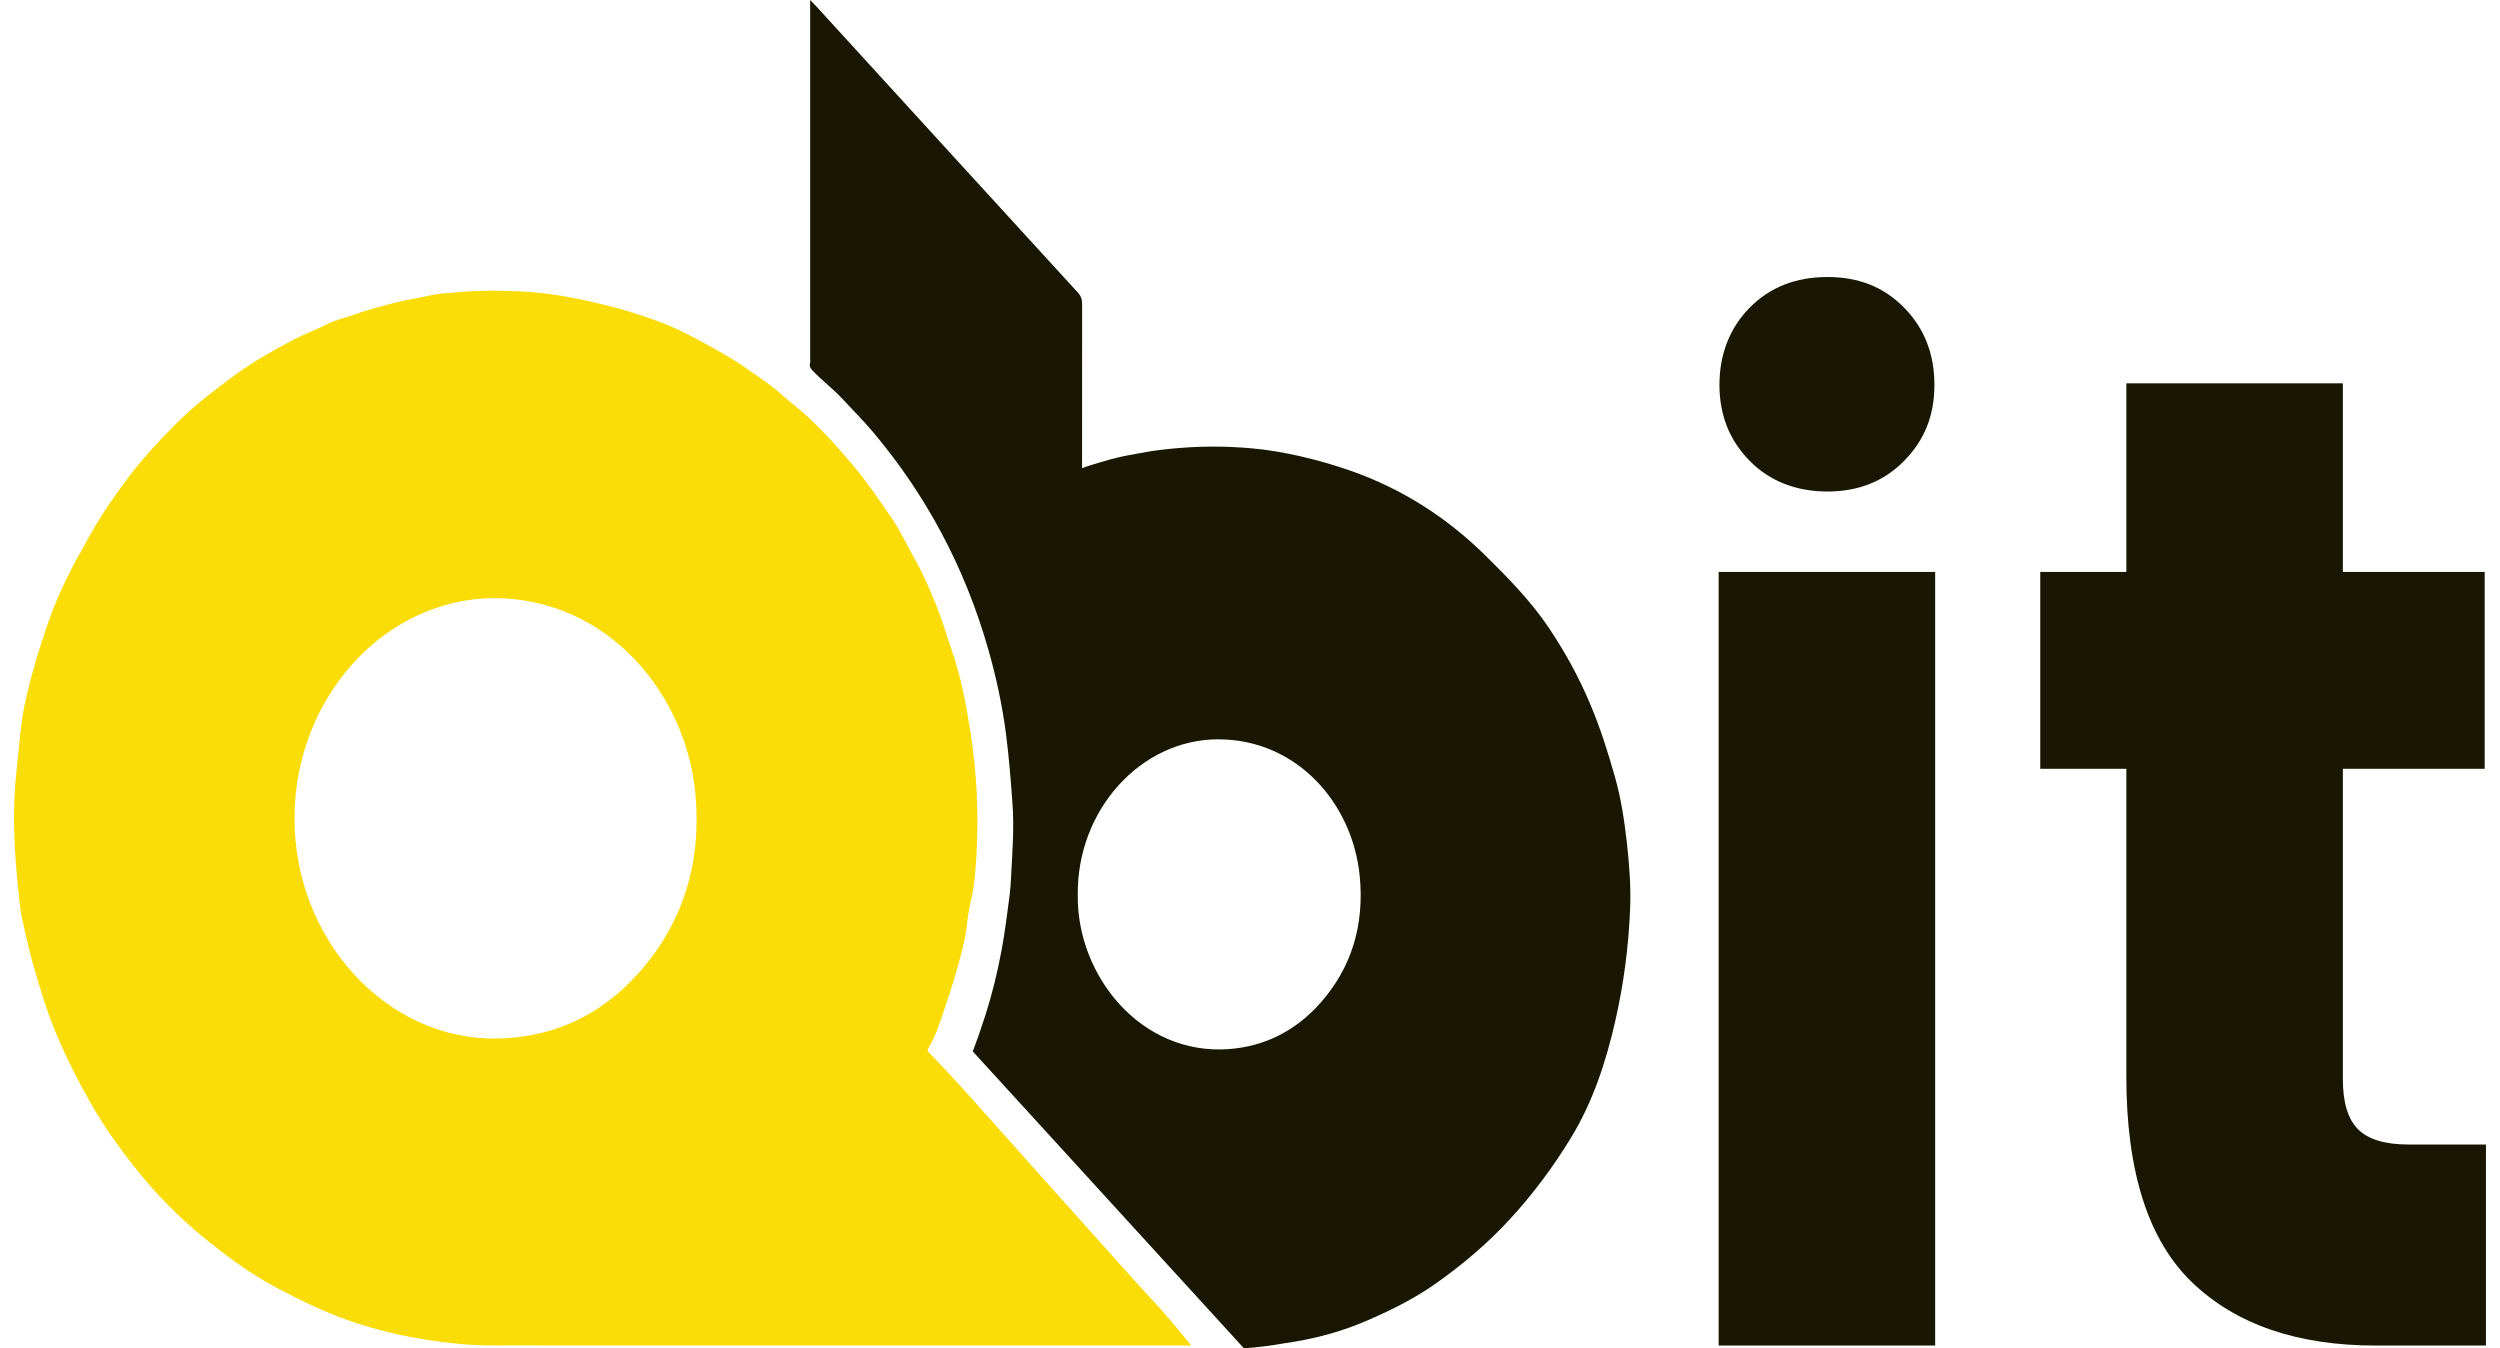
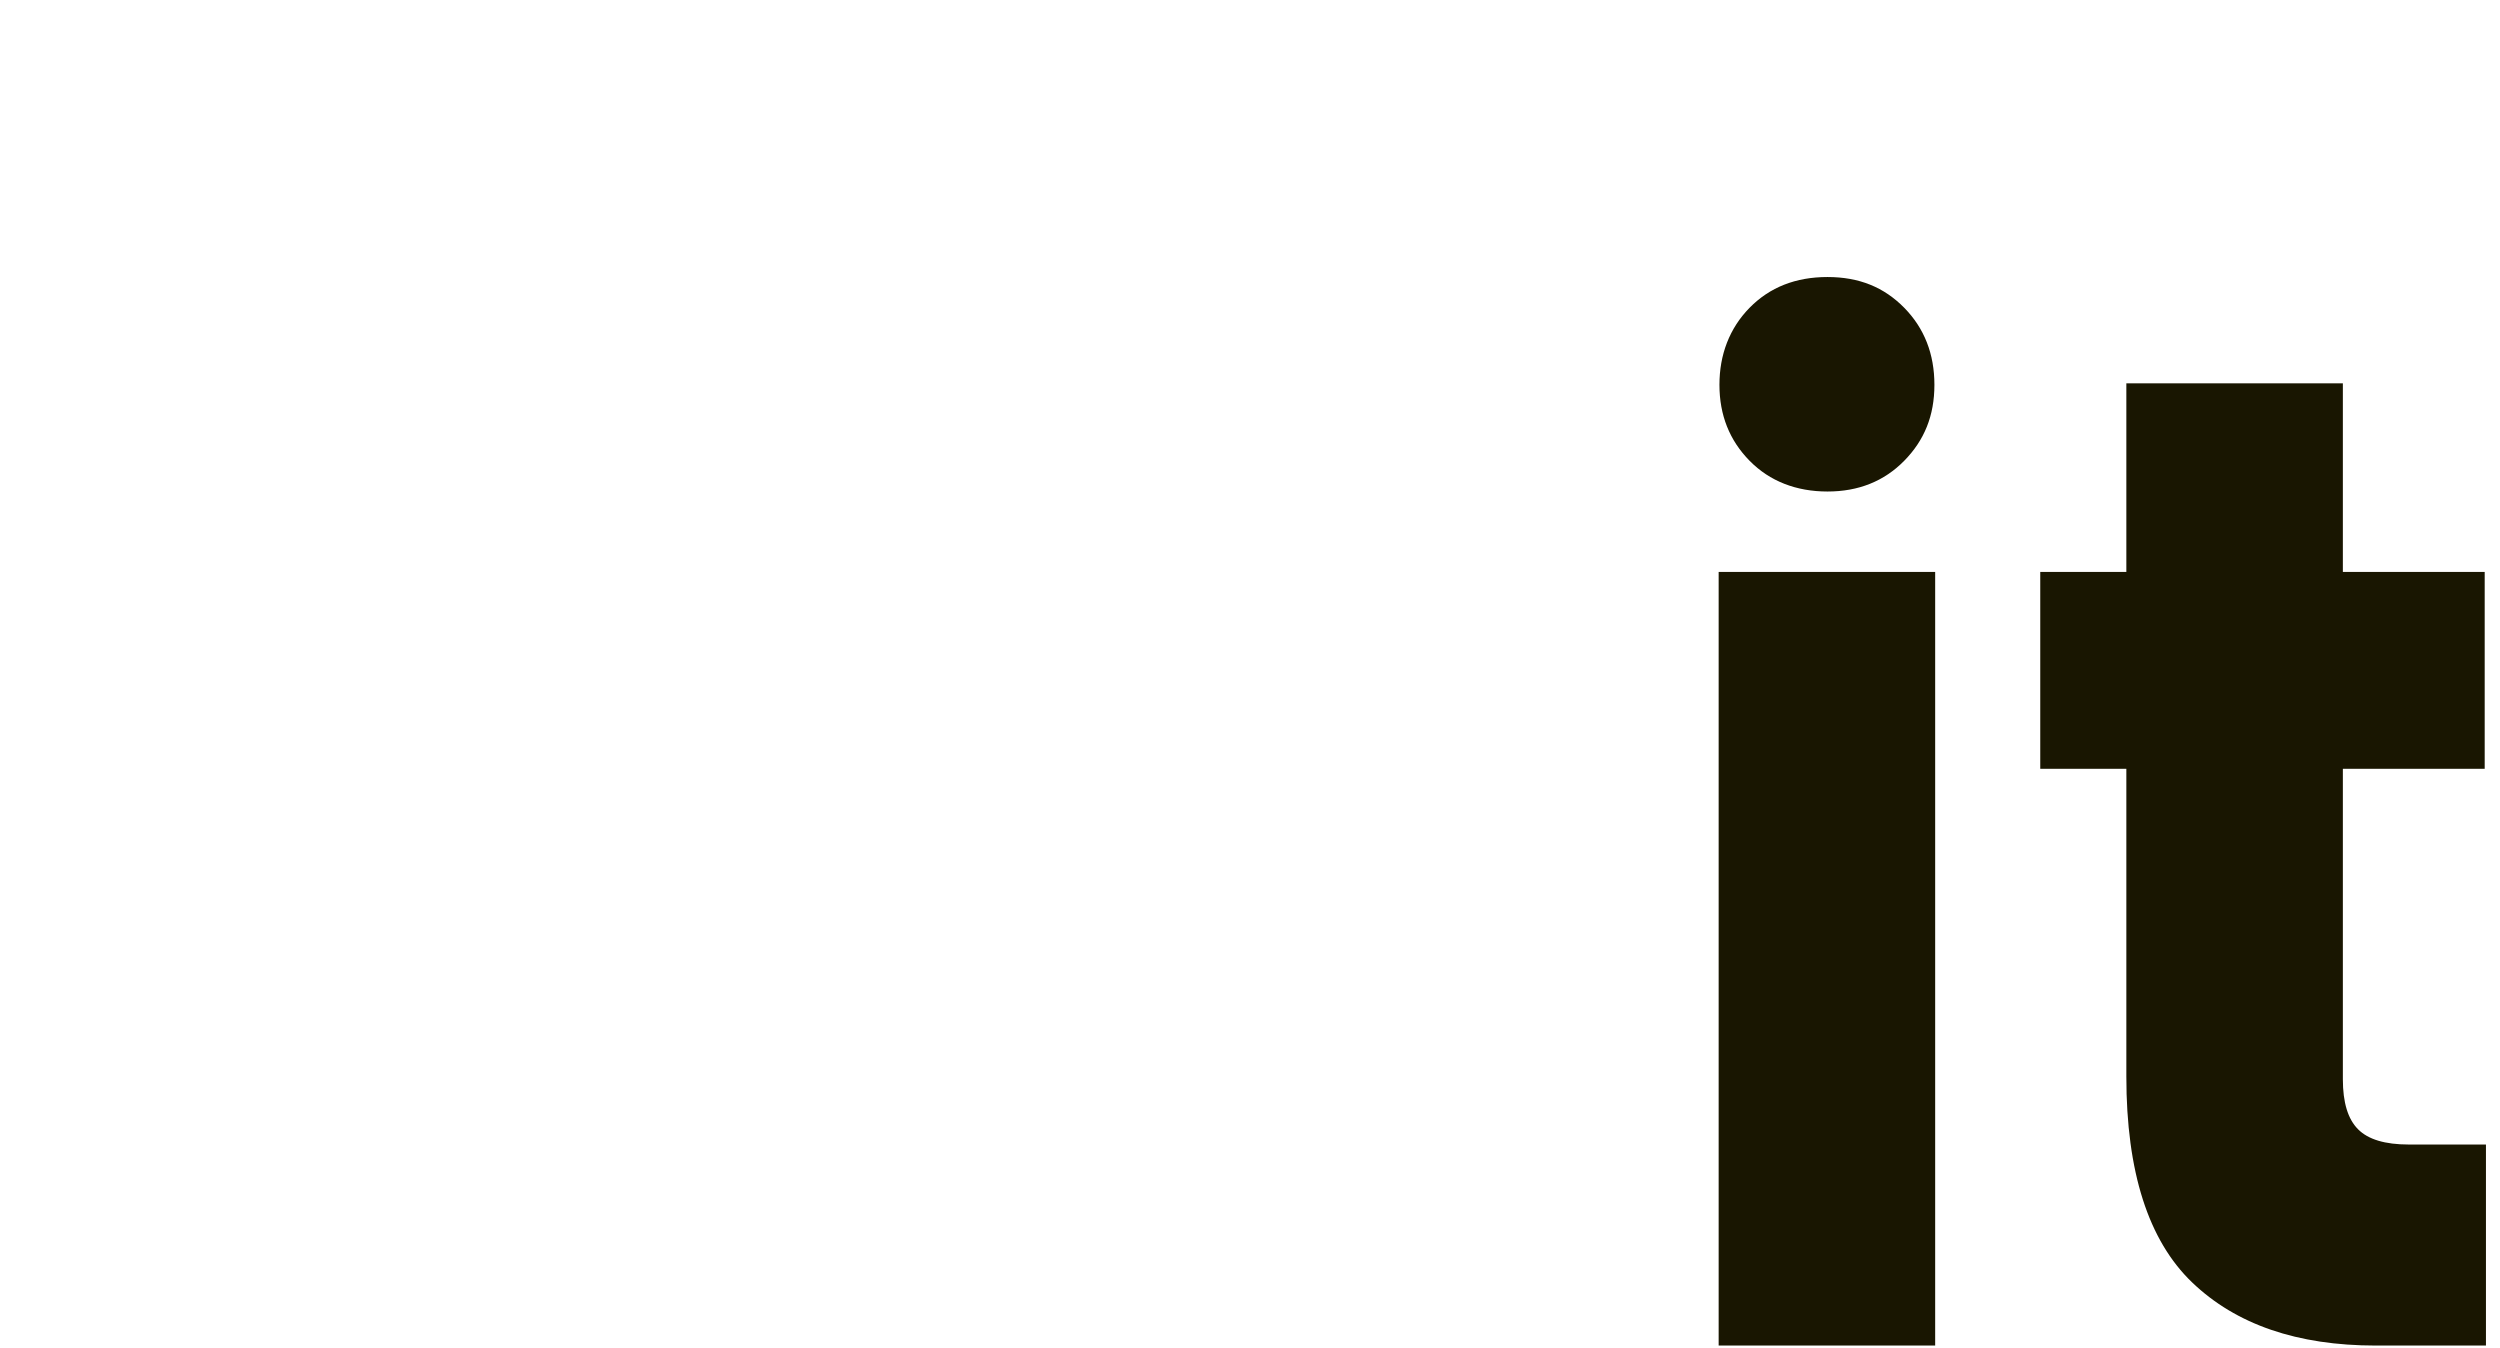
<svg xmlns="http://www.w3.org/2000/svg" width="89" height="48" viewBox="0 0 89 48" fill="none">
  <g clip-path="url(#clip0_471_2056)">
-     <path d="M42.366 47.849H42.365C42.338 47.814 42.311 47.78 42.284 47.747C42.279 47.741 42.275 47.735 42.27 47.73C42.083 47.496 41.898 47.28 41.718 47.064C41.256 46.511 40.756 45.998 40.276 45.463C38.922 43.953 37.571 42.44 36.218 40.929C35.176 39.766 34.151 38.583 33.067 37.465C33.019 37.415 33.016 37.367 33.043 37.325C33.316 36.883 33.468 36.381 33.635 35.887C33.903 35.094 34.155 34.296 34.334 33.474C34.428 33.045 34.44 32.593 34.544 32.168C34.676 31.632 34.724 31.087 34.756 30.543C34.848 29.015 34.781 27.491 34.536 25.981C34.459 25.511 34.38 25.04 34.278 24.575C34.172 24.093 34.043 23.617 33.883 23.151C33.697 22.613 33.542 22.06 33.327 21.537C33.1 20.983 32.867 20.428 32.572 19.91C32.294 19.423 32.059 18.904 31.746 18.448C31.308 17.811 30.875 17.169 30.379 16.578C29.803 15.893 29.212 15.233 28.549 14.652C28.345 14.473 28.126 14.314 27.924 14.132C27.455 13.707 26.937 13.364 26.421 13.013C25.905 12.663 25.361 12.372 24.818 12.079C24.368 11.836 23.904 11.61 23.437 11.441C22.848 11.228 22.247 11.029 21.636 10.881C20.666 10.645 19.691 10.438 18.698 10.383C17.892 10.338 17.084 10.327 16.281 10.406C15.959 10.438 15.629 10.441 15.313 10.516C14.887 10.617 14.454 10.67 14.028 10.785C13.564 10.909 13.097 11.02 12.645 11.188C12.3 11.317 11.941 11.378 11.604 11.557C11.233 11.754 10.83 11.89 10.456 12.088C9.738 12.468 9.028 12.867 8.361 13.354C7.604 13.908 6.86 14.479 6.193 15.159C5.604 15.759 5.028 16.375 4.52 17.062C4.207 17.484 3.902 17.91 3.617 18.356C3.283 18.881 2.988 19.431 2.689 19.979C2.269 20.752 1.913 21.563 1.632 22.406C1.416 23.055 1.21 23.711 1.042 24.381C0.937 24.796 0.84 25.219 0.783 25.634C0.701 26.236 0.652 26.849 0.586 27.455C0.436 28.825 0.5 30.188 0.638 31.549C0.676 31.926 0.706 32.313 0.783 32.68C0.905 33.257 1.036 33.834 1.199 34.403C1.434 35.219 1.675 36.027 2.004 36.808C2.361 37.655 2.771 38.464 3.219 39.257C3.707 40.121 4.28 40.912 4.888 41.669C5.589 42.54 6.368 43.331 7.216 44.027C8.051 44.711 8.915 45.35 9.86 45.851C10.674 46.281 11.494 46.684 12.356 46.988C13.15 47.268 13.956 47.482 14.781 47.627C15.722 47.792 16.665 47.906 17.62 47.898C18.25 47.893 18.88 47.898 19.51 47.898C27.007 47.899 34.505 47.899 42.003 47.898H42.067C42.077 47.898 42.088 47.898 42.099 47.899L42.213 47.9L42.408 47.901L42.366 47.849ZM22.754 34.618C21.381 36.167 19.667 36.943 17.678 36.972C13.761 37.029 10.451 33.443 10.485 29.07C10.517 24.806 13.709 21.292 17.628 21.293H17.629C21.652 21.324 24.438 24.713 24.758 28.273C24.979 30.725 24.311 32.863 22.754 34.618Z" fill="#FADC07" />
-     <path d="M57.917 30.006C57.828 29.21 57.708 28.415 57.487 27.639C57.243 26.779 56.976 25.938 56.633 25.116C56.223 24.133 55.722 23.22 55.141 22.354C54.495 21.393 53.699 20.585 52.896 19.792C51.496 18.407 49.894 17.395 48.093 16.763C47.507 16.557 46.918 16.388 46.316 16.249C45.725 16.113 45.128 16.009 44.534 15.958C44.312 15.939 43.451 15.859 42.325 15.924C41.696 15.961 41.202 16.029 40.973 16.063C40.905 16.073 40.84 16.085 40.84 16.085C40.783 16.095 40.699 16.111 40.597 16.13C40.399 16.166 40.282 16.186 40.222 16.197C39.919 16.251 39.665 16.319 39.528 16.354C39.347 16.402 39.377 16.4 38.934 16.529C38.895 16.539 38.809 16.565 38.693 16.604C38.621 16.628 38.562 16.651 38.522 16.666V16.351C38.522 14.511 38.52 12.671 38.524 10.831C38.524 10.666 38.49 10.544 38.376 10.42C35.271 7.028 32.171 3.632 29.07 0.237C29.008 0.169 28.942 0.105 28.842 0V12.737C28.842 12.802 28.854 12.87 28.838 12.93C28.805 13.053 28.86 13.121 28.935 13.2C29.267 13.549 29.649 13.832 29.98 14.19C30.346 14.586 30.731 14.966 31.081 15.382C32.966 17.62 34.343 20.187 35.175 23.09C35.46 24.084 35.681 25.099 35.815 26.141C35.921 26.967 35.986 27.794 36.045 28.622C36.108 29.492 36.038 30.363 35.993 31.232C35.982 31.439 35.971 31.65 35.944 31.855C35.855 32.524 35.776 33.194 35.651 33.857C35.506 34.62 35.326 35.371 35.092 36.103C35.061 36.204 35.028 36.304 34.993 36.404C34.95 36.537 34.905 36.67 34.859 36.803C34.786 37.013 34.709 37.222 34.63 37.429L44.284 48C44.294 47.999 44.304 47.999 44.314 47.998C44.785 47.964 45.25 47.905 45.709 47.823C45.842 47.804 45.975 47.784 46.108 47.761C46.966 47.615 47.802 47.382 48.613 47.035C49.475 46.666 50.311 46.256 51.095 45.706C52.052 45.033 52.946 44.28 53.753 43.403C54.56 42.524 55.279 41.566 55.913 40.528C56.69 39.258 57.158 37.855 57.496 36.382C57.8 35.056 57.978 33.717 58.032 32.355C58.064 31.567 58.004 30.782 57.917 30.006ZM47.005 35.706C46.114 36.711 45.005 37.257 43.737 37.348C40.604 37.573 38.337 34.721 38.369 31.878C38.324 28.841 40.613 26.315 43.375 26.32C46.183 26.326 48.152 28.607 48.405 31.18C48.577 32.919 48.122 34.446 47.005 35.706Z" fill="#191601" />
    <path d="M62.286 16.404C61.569 15.675 61.212 14.774 61.212 13.7C61.212 12.627 61.57 11.685 62.286 10.956C63.002 10.227 63.926 9.862 65.058 9.862C66.189 9.862 67.073 10.227 67.79 10.956C68.506 11.685 68.865 12.6 68.865 13.7C68.865 14.801 68.506 15.675 67.79 16.404C67.073 17.133 66.163 17.498 65.058 17.498C63.952 17.498 63.002 17.134 62.286 16.404ZM68.892 20.36V47.902H61.184V20.36H68.892V20.36Z" fill="#191601" />
    <path d="M88.5 40.745V47.902H84.579C81.784 47.902 79.605 47.153 78.042 45.656C76.48 44.159 75.698 41.715 75.698 38.326V27.369H72.633V20.36H75.698V13.647H83.406V20.36H88.455V27.369H83.406V38.425C83.406 39.248 83.586 39.841 83.947 40.202C84.307 40.565 84.909 40.745 85.751 40.745H88.501L88.5 40.745Z" fill="#191601" />
  </g>
</svg>